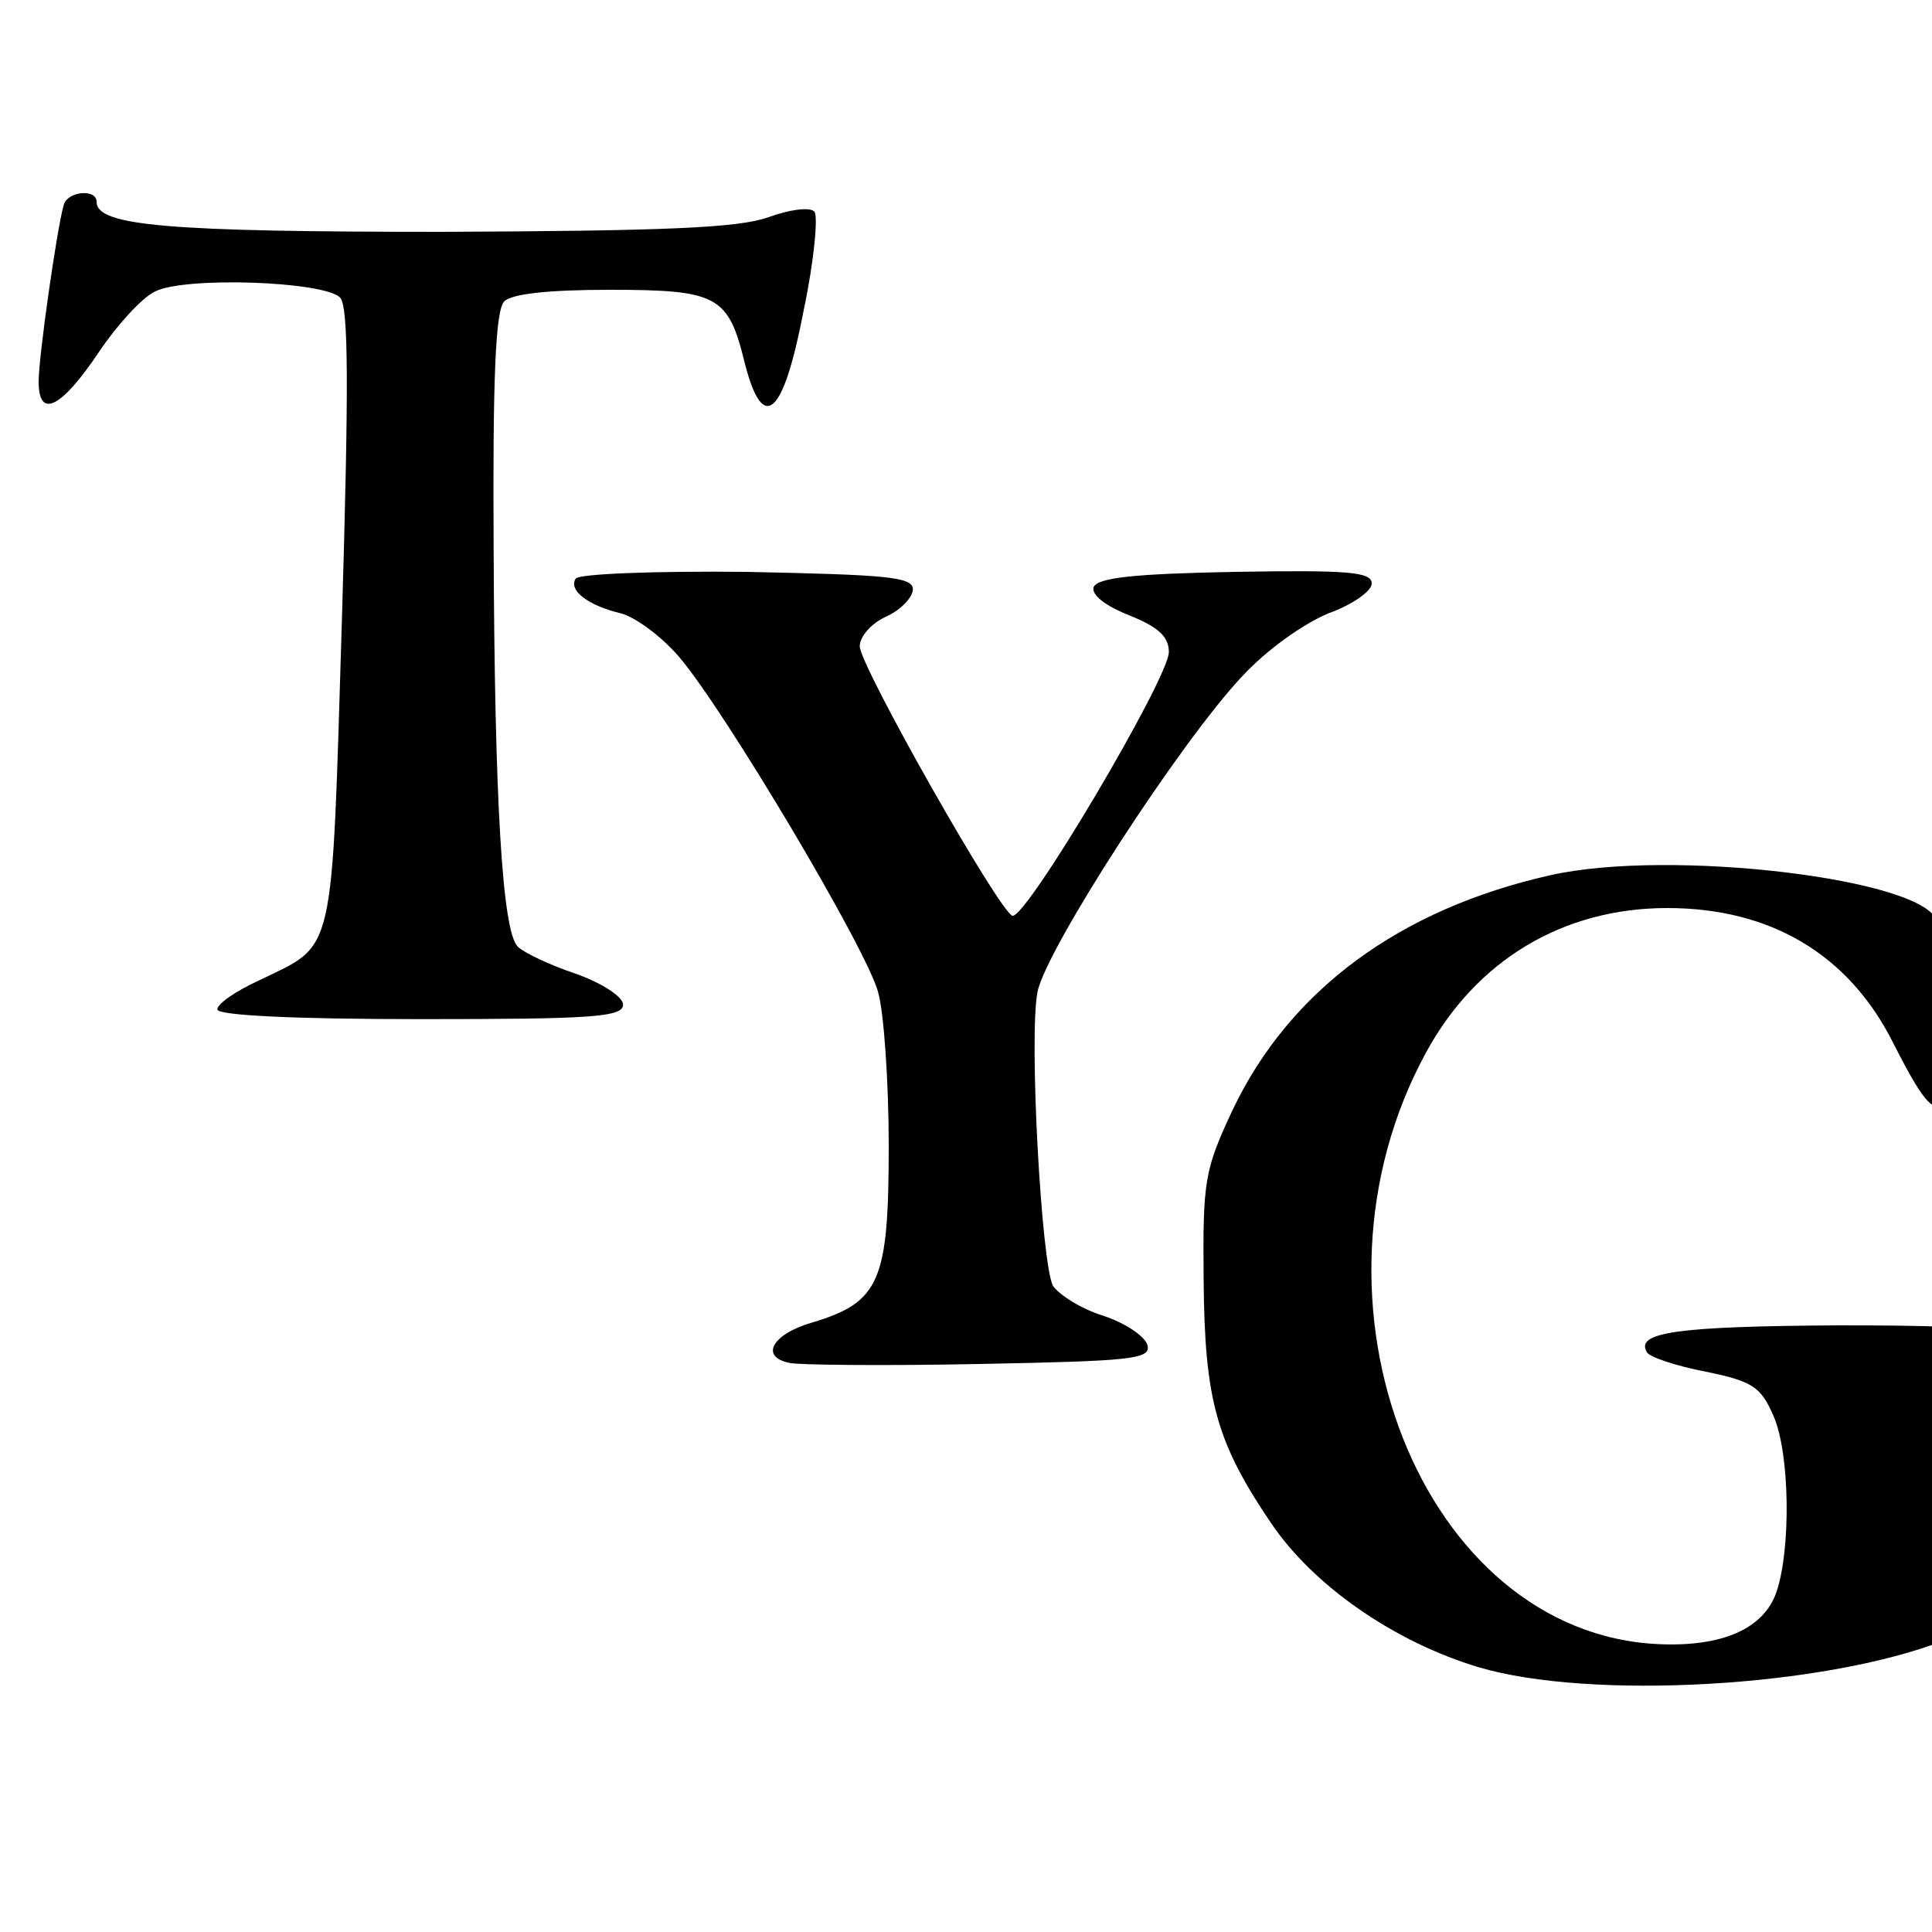
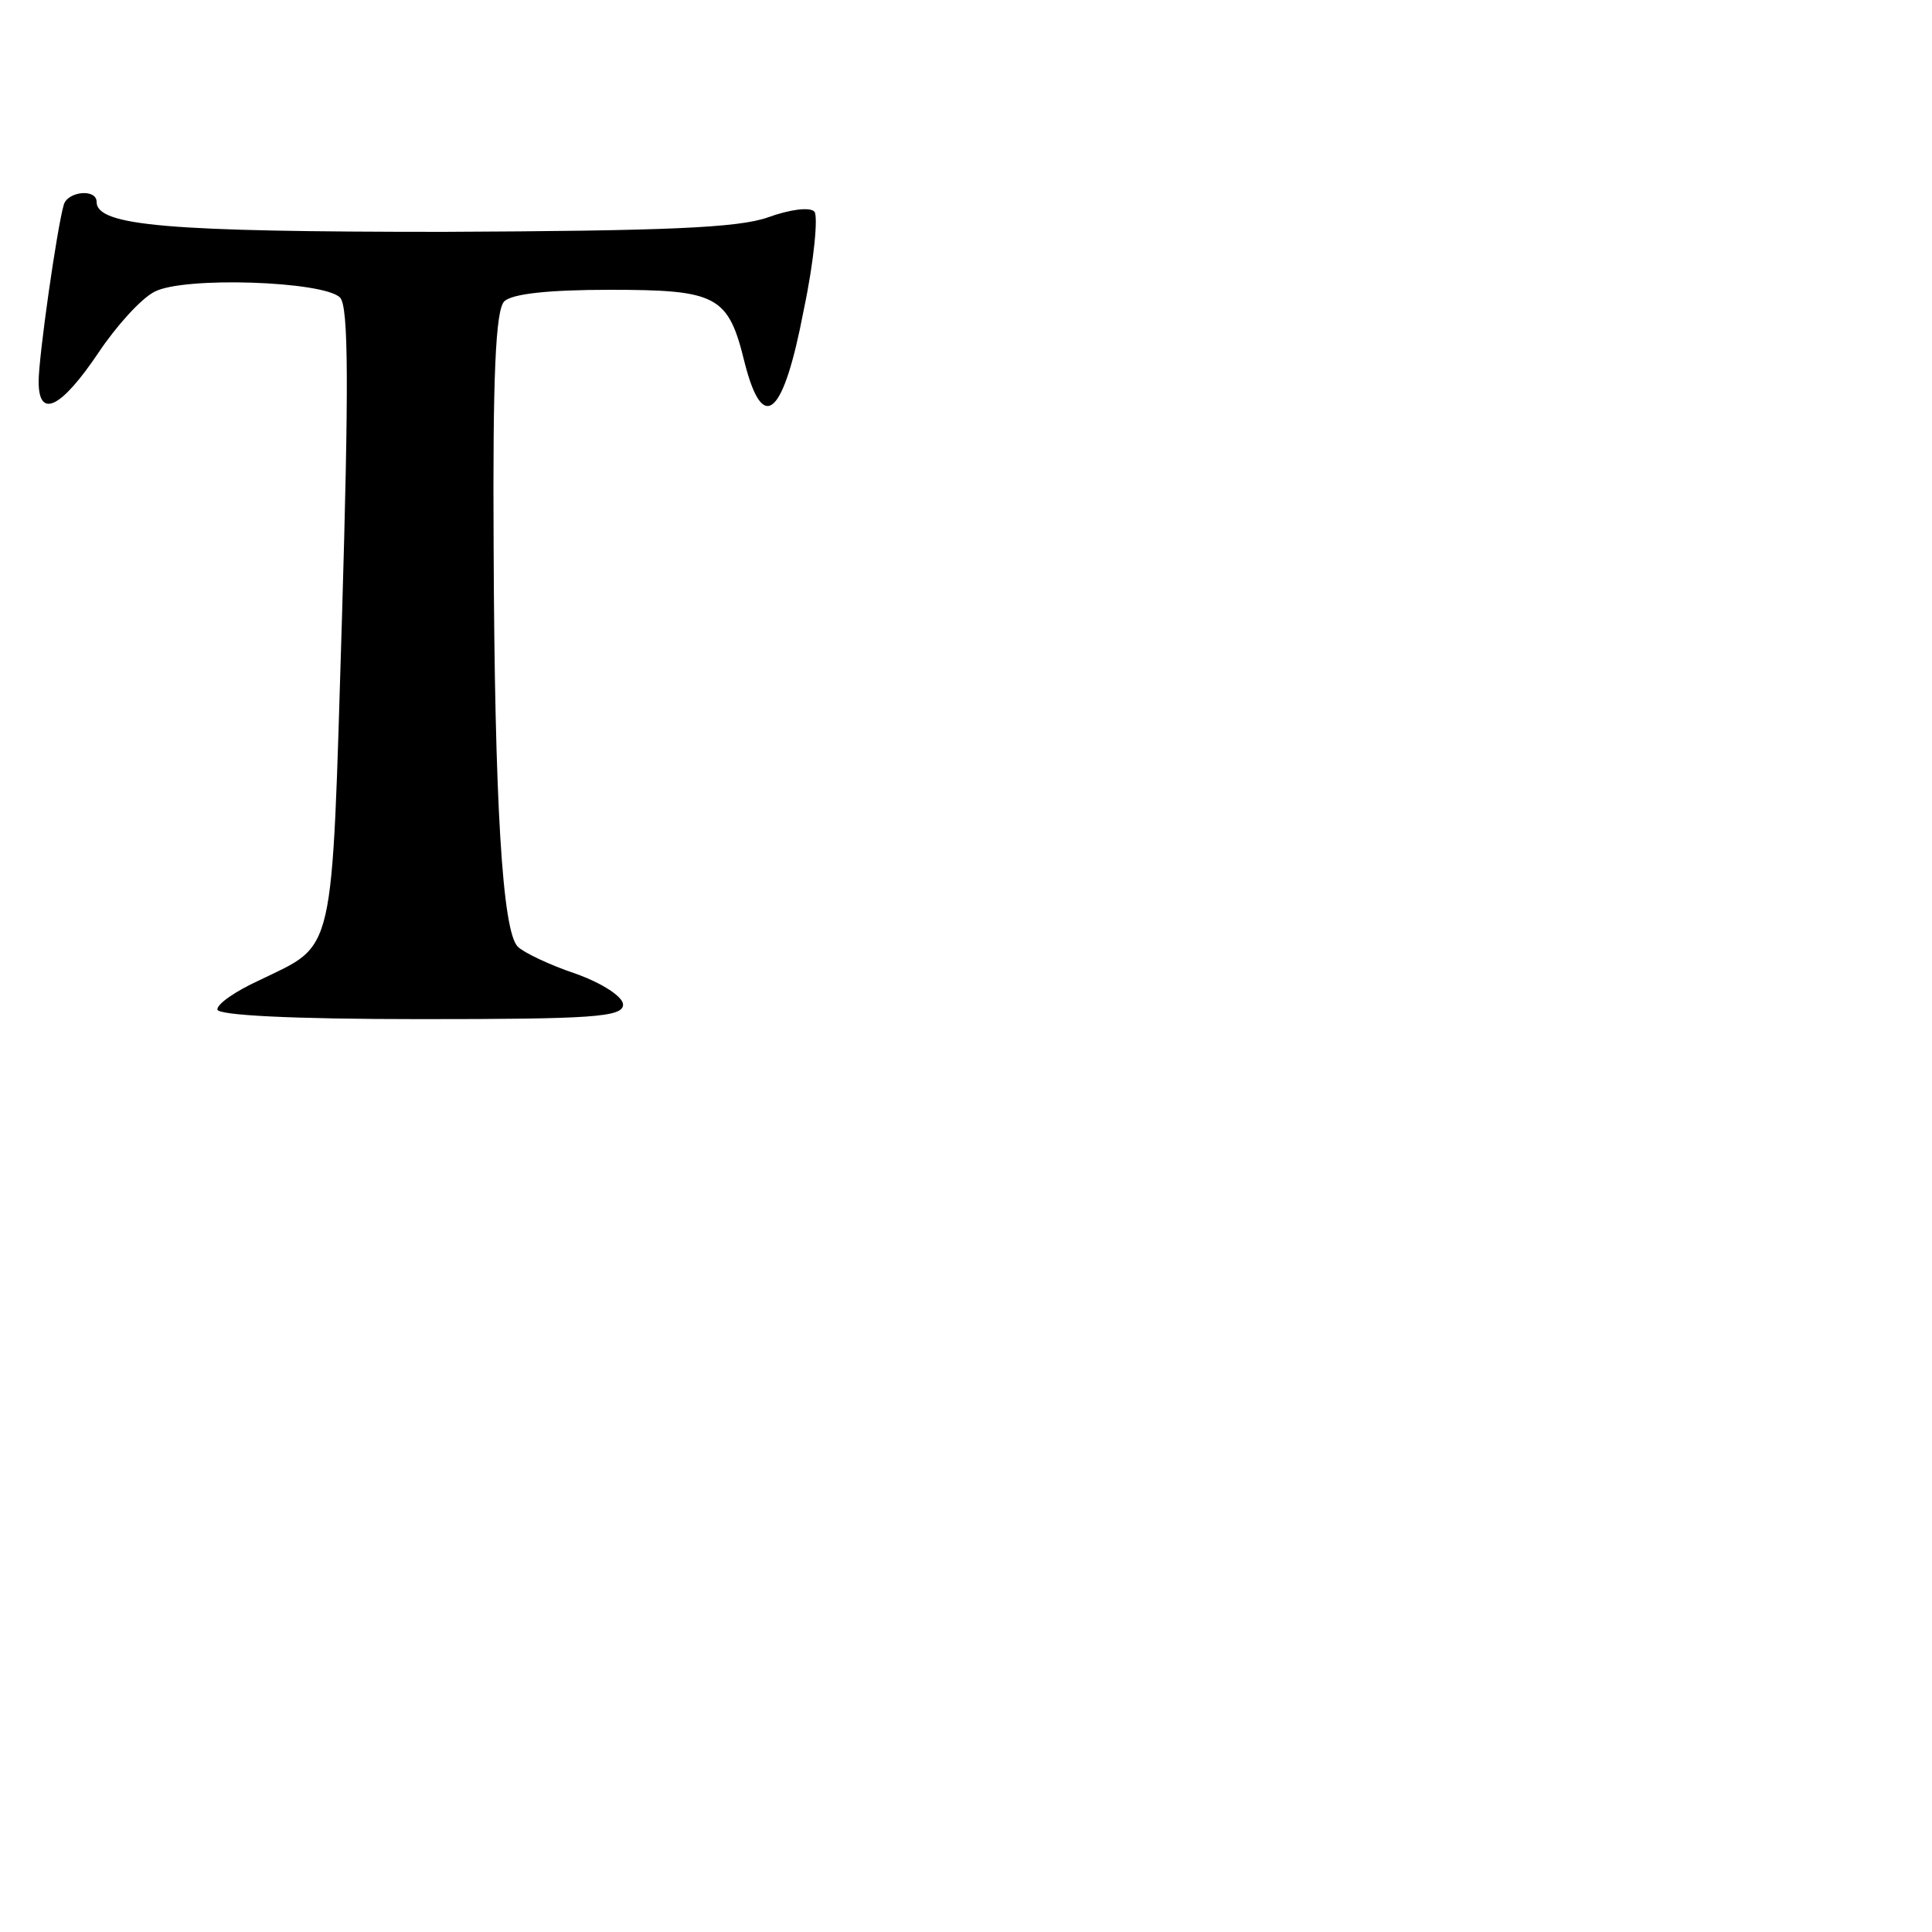
<svg xmlns="http://www.w3.org/2000/svg" version="1.0" width="16pt" height="16pt" viewBox="0 0 16 16" preserveAspectRatio="xMidYMid meet">
  <g transform="translate(0,16) scale(0.008,-0.008)" fill="#000000" stroke="none">
    <path d="M66 1788 c-7 -24 -26 -157 -26 -183 0 -39 23 -28 62 30 18 27 44 56 58 63 30 16 175 11 192 -6 9 -9 9 -94 2 -332 -11 -357 -6 -336 -86 -375 -24 -11 -43 -24 -43 -30 0 -6 77 -10 210 -10 177 0 210 2 210 15 0 8 -21 22 -49 32 -27 9 -54 22 -60 28 -16 16 -24 149 -25 415 -1 175 2 244 11 253 8 8 47 12 109 12 112 0 123 -6 140 -76 19 -74 40 -55 61 55 11 52 15 98 11 102 -5 5 -26 2 -48 -6 -31 -11 -107 -14 -336 -15 -284 0 -359 6 -359 31 0 14 -30 11 -34 -3z" />
-     <path d="M596 1401 c-8 -12 13 -28 47 -36 15 -4 42 -24 60 -45 47 -55 194 -302 206 -347 6 -21 11 -93 11 -159 0 -140 -9 -162 -79 -183 -42 -12 -55 -36 -23 -42 9 -2 97 -3 195 -1 158 3 178 5 175 19 -2 9 -22 23 -46 31 -23 7 -46 22 -52 31 -12 23 -25 258 -16 304 8 43 147 258 212 327 26 28 63 54 89 65 25 9 45 23 45 31 0 12 -24 14 -142 12 -105 -2 -142 -6 -146 -16 -2 -8 12 -19 37 -29 30 -12 41 -22 41 -38 0 -27 -148 -277 -162 -273 -14 5 -158 259 -158 279 0 10 12 24 28 31 15 7 27 20 27 28 0 13 -28 15 -172 18 -95 1 -174 -2 -177 -7z" />
-     <path d="M1605 1094 c-156 -35 -270 -119 -329 -243 -29 -62 -31 -73 -30 -176 1 -124 13 -168 70 -252 44 -65 128 -123 215 -149 115 -34 357 -21 482 28 31 12 33 17 12 44 -10 14 -14 47 -15 117 l0 98 35 20 c68 41 50 47 -142 47 -166 -1 -211 -7 -198 -28 3 -5 30 -14 61 -20 49 -10 57 -16 70 -46 17 -39 18 -138 3 -182 -13 -38 -56 -57 -122 -54 -245 11 -381 355 -241 612 52 96 142 150 250 150 107 0 188 -48 234 -140 34 -67 45 -78 58 -53 9 16 1 115 -13 179 -10 44 -276 76 -400 48z" />
  </g>
</svg>